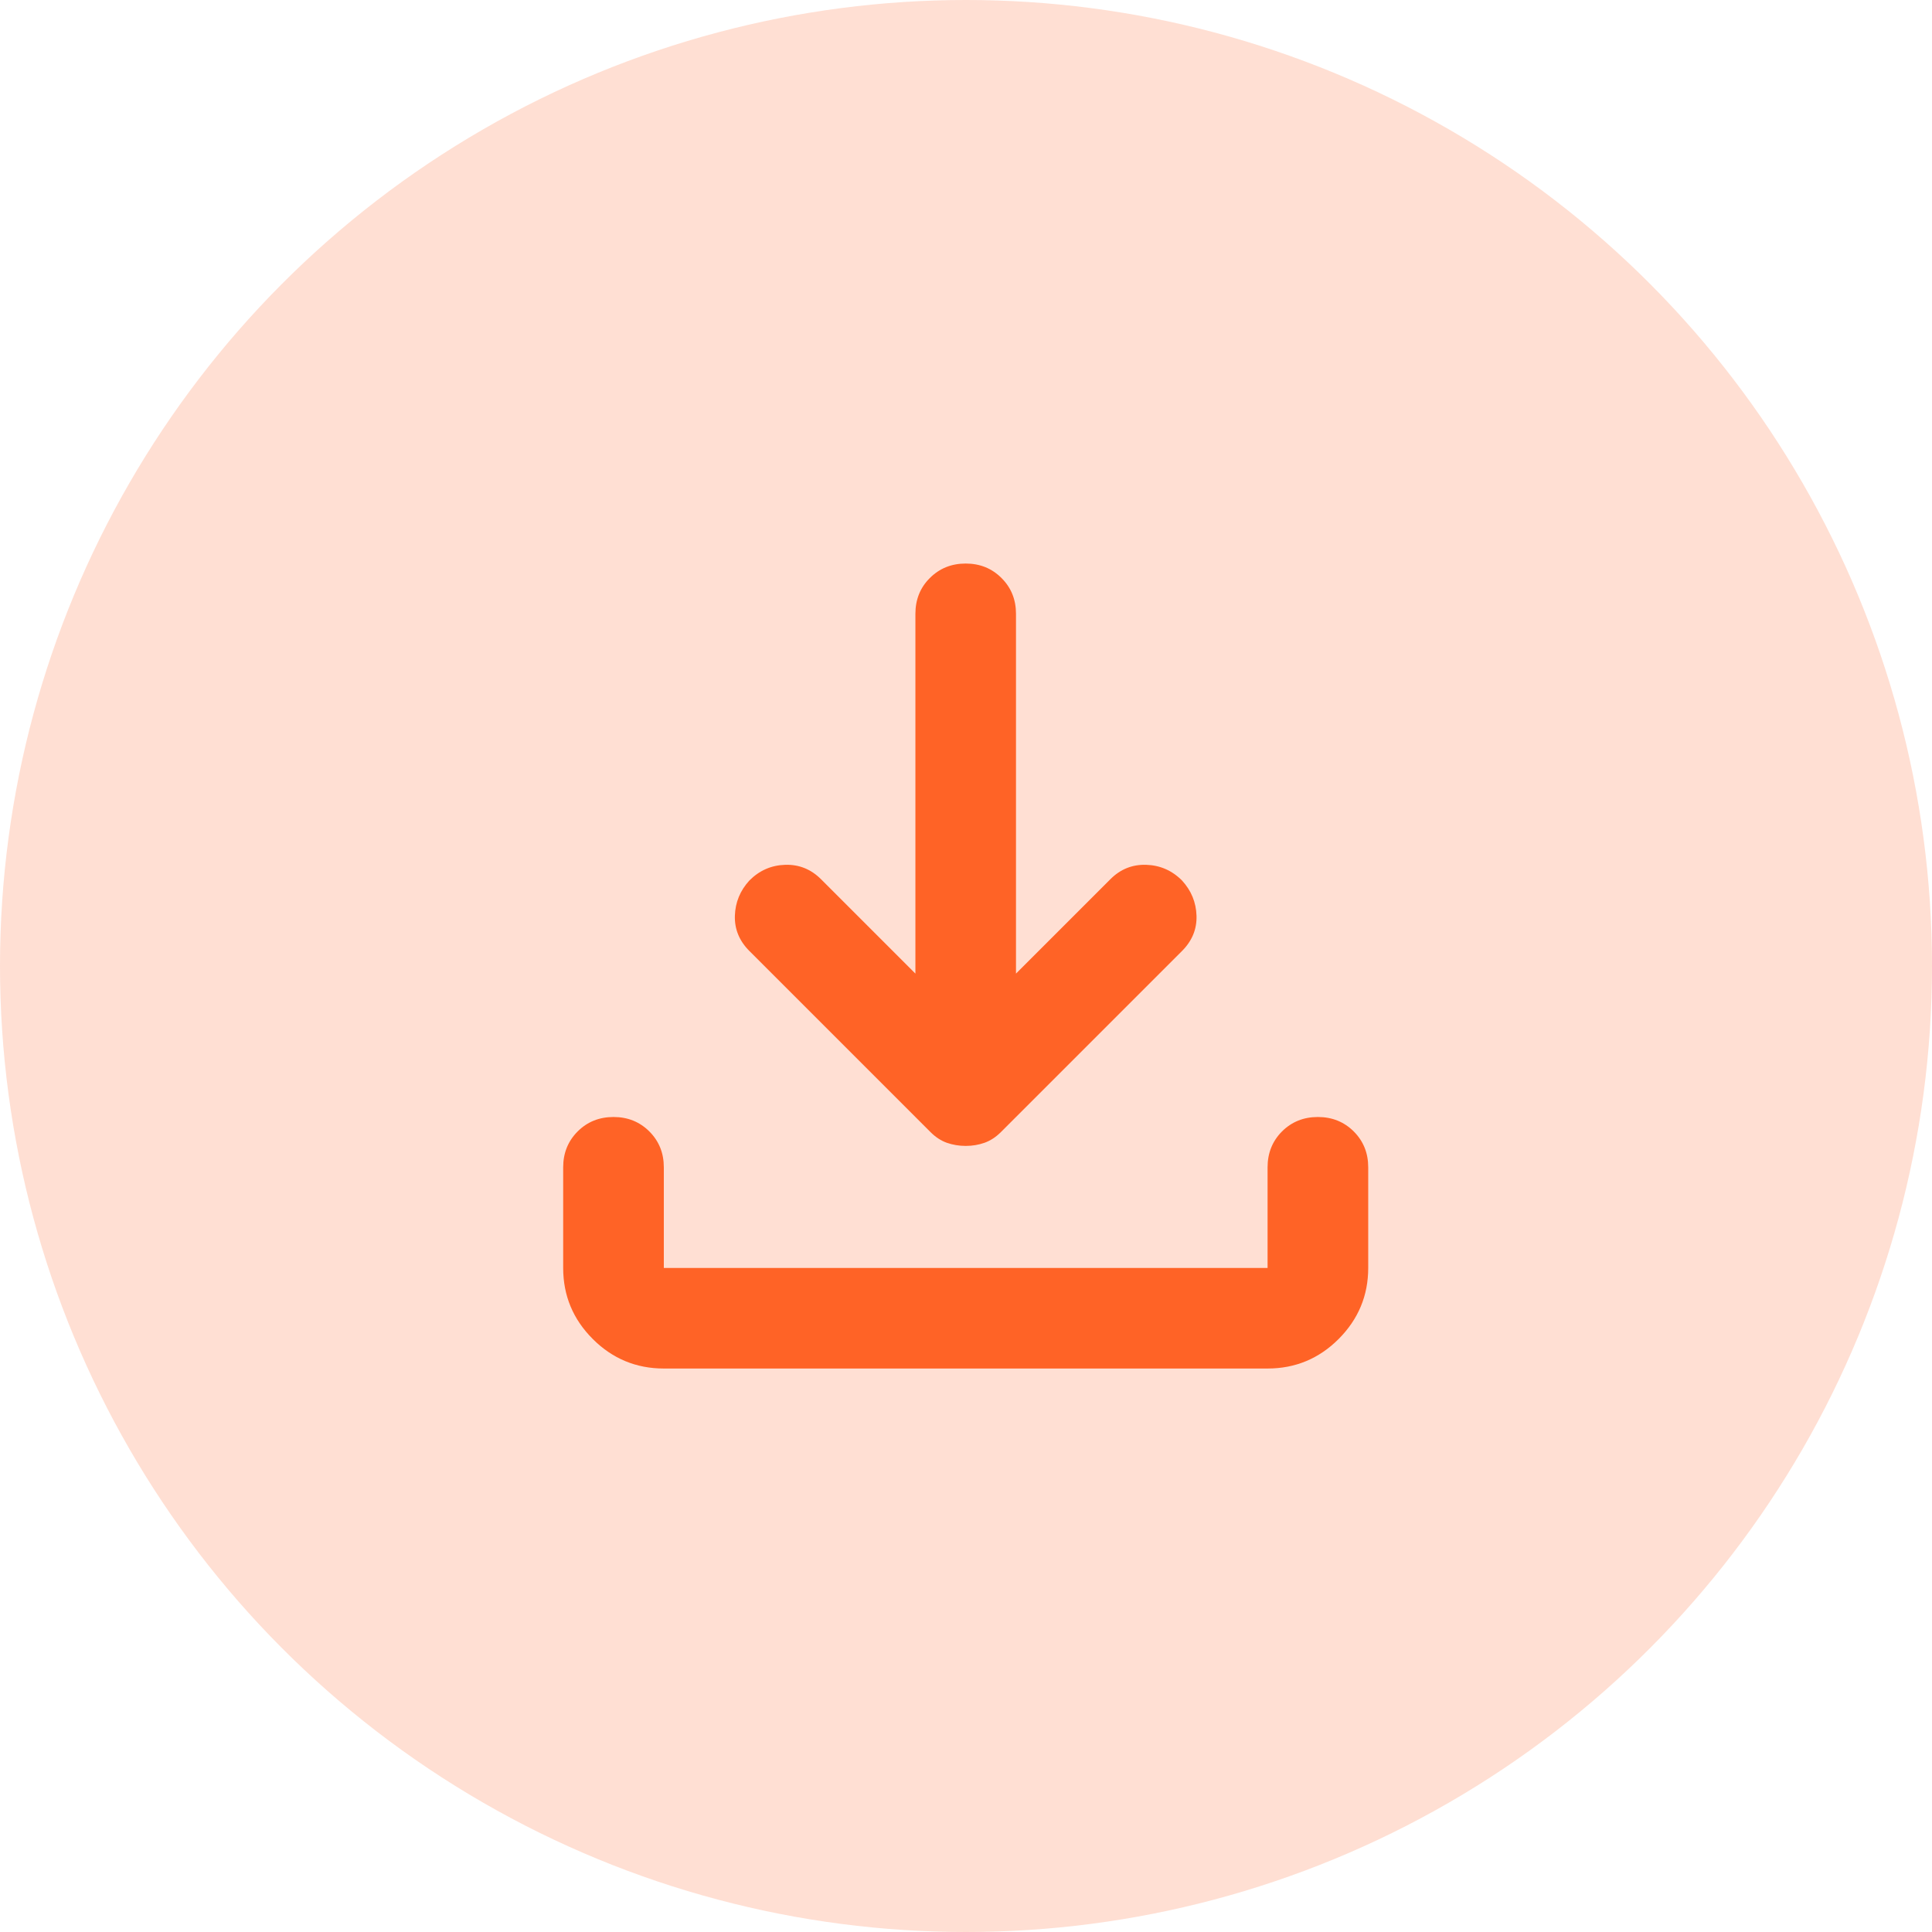
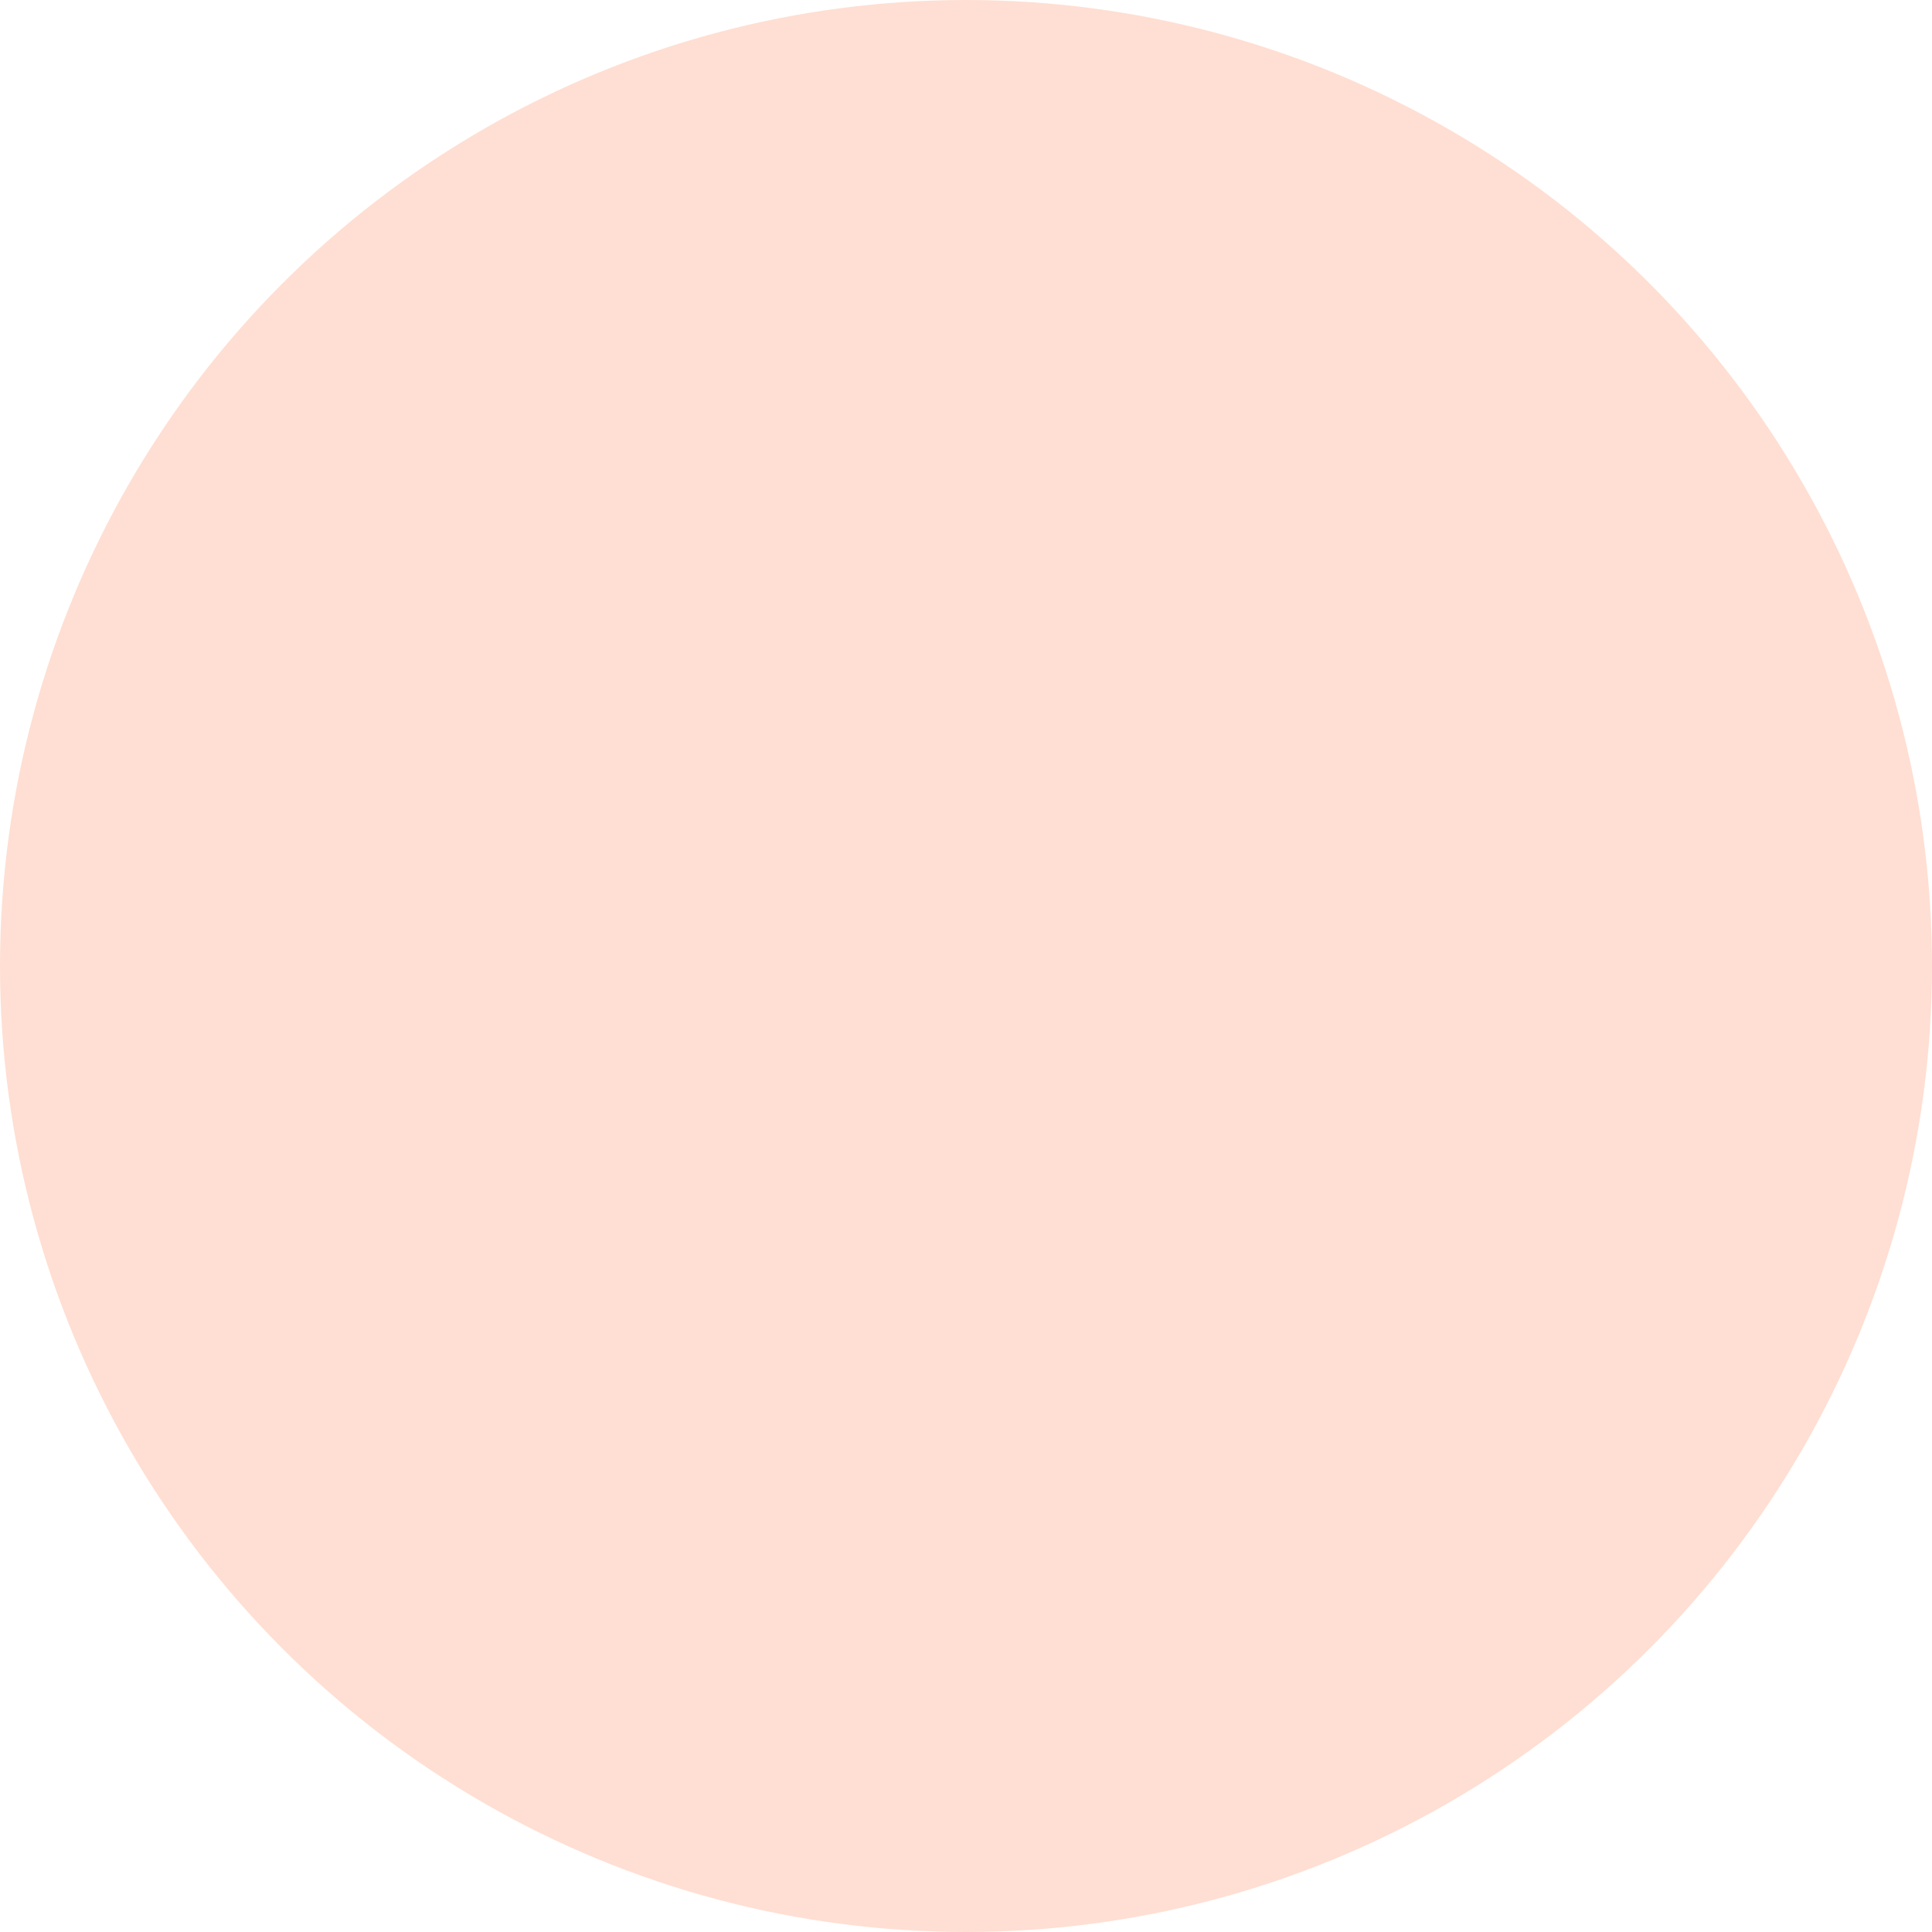
<svg xmlns="http://www.w3.org/2000/svg" width="32" height="32" viewBox="0 0 32 32" fill="none">
  <circle cx="16" cy="16" r="16" fill="#FF6326" fill-opacity="0.2" />
  <mask id="mask0_760_30310" style="mask-type:alpha" maskUnits="userSpaceOnUse" x="6" y="6" width="20" height="20">
-     <rect x="6" y="6" width="20" height="20" fill="#D9D9D9" />
-   </mask>
+     </mask>
  <g mask="url(#mask0_760_30310)">
    <path d="M15.995 18.98C15.884 18.98 15.78 18.962 15.682 18.928C15.585 18.893 15.495 18.834 15.412 18.751L12.412 15.751C12.245 15.584 12.165 15.389 12.172 15.167C12.179 14.945 12.259 14.751 12.412 14.584C12.578 14.417 12.776 14.331 13.005 14.324C13.234 14.317 13.432 14.396 13.599 14.563L15.162 16.126V10.167C15.162 9.931 15.241 9.733 15.401 9.574C15.561 9.414 15.759 9.334 15.995 9.334C16.231 9.334 16.429 9.414 16.588 9.574C16.748 9.733 16.828 9.931 16.828 10.167V16.126L18.391 14.563C18.557 14.396 18.755 14.317 18.984 14.324C19.213 14.331 19.412 14.417 19.578 14.584C19.731 14.751 19.811 14.945 19.818 15.167C19.825 15.389 19.745 15.584 19.578 15.751L16.578 18.751C16.495 18.834 16.404 18.893 16.307 18.928C16.21 18.962 16.106 18.98 15.995 18.98ZM10.995 22.667C10.537 22.667 10.144 22.504 9.818 22.178C9.491 21.851 9.328 21.459 9.328 21.001V19.334C9.328 19.098 9.408 18.9 9.568 18.74C9.727 18.581 9.925 18.501 10.162 18.501C10.398 18.501 10.595 18.581 10.755 18.74C10.915 18.9 10.995 19.098 10.995 19.334V21.001H20.995V19.334C20.995 19.098 21.075 18.9 21.234 18.74C21.394 18.581 21.592 18.501 21.828 18.501C22.064 18.501 22.262 18.581 22.422 18.74C22.582 18.9 22.662 19.098 22.662 19.334V21.001C22.662 21.459 22.498 21.851 22.172 22.178C21.846 22.504 21.453 22.667 20.995 22.667H10.995Z" fill="#FF6326" />
  </g>
</svg>